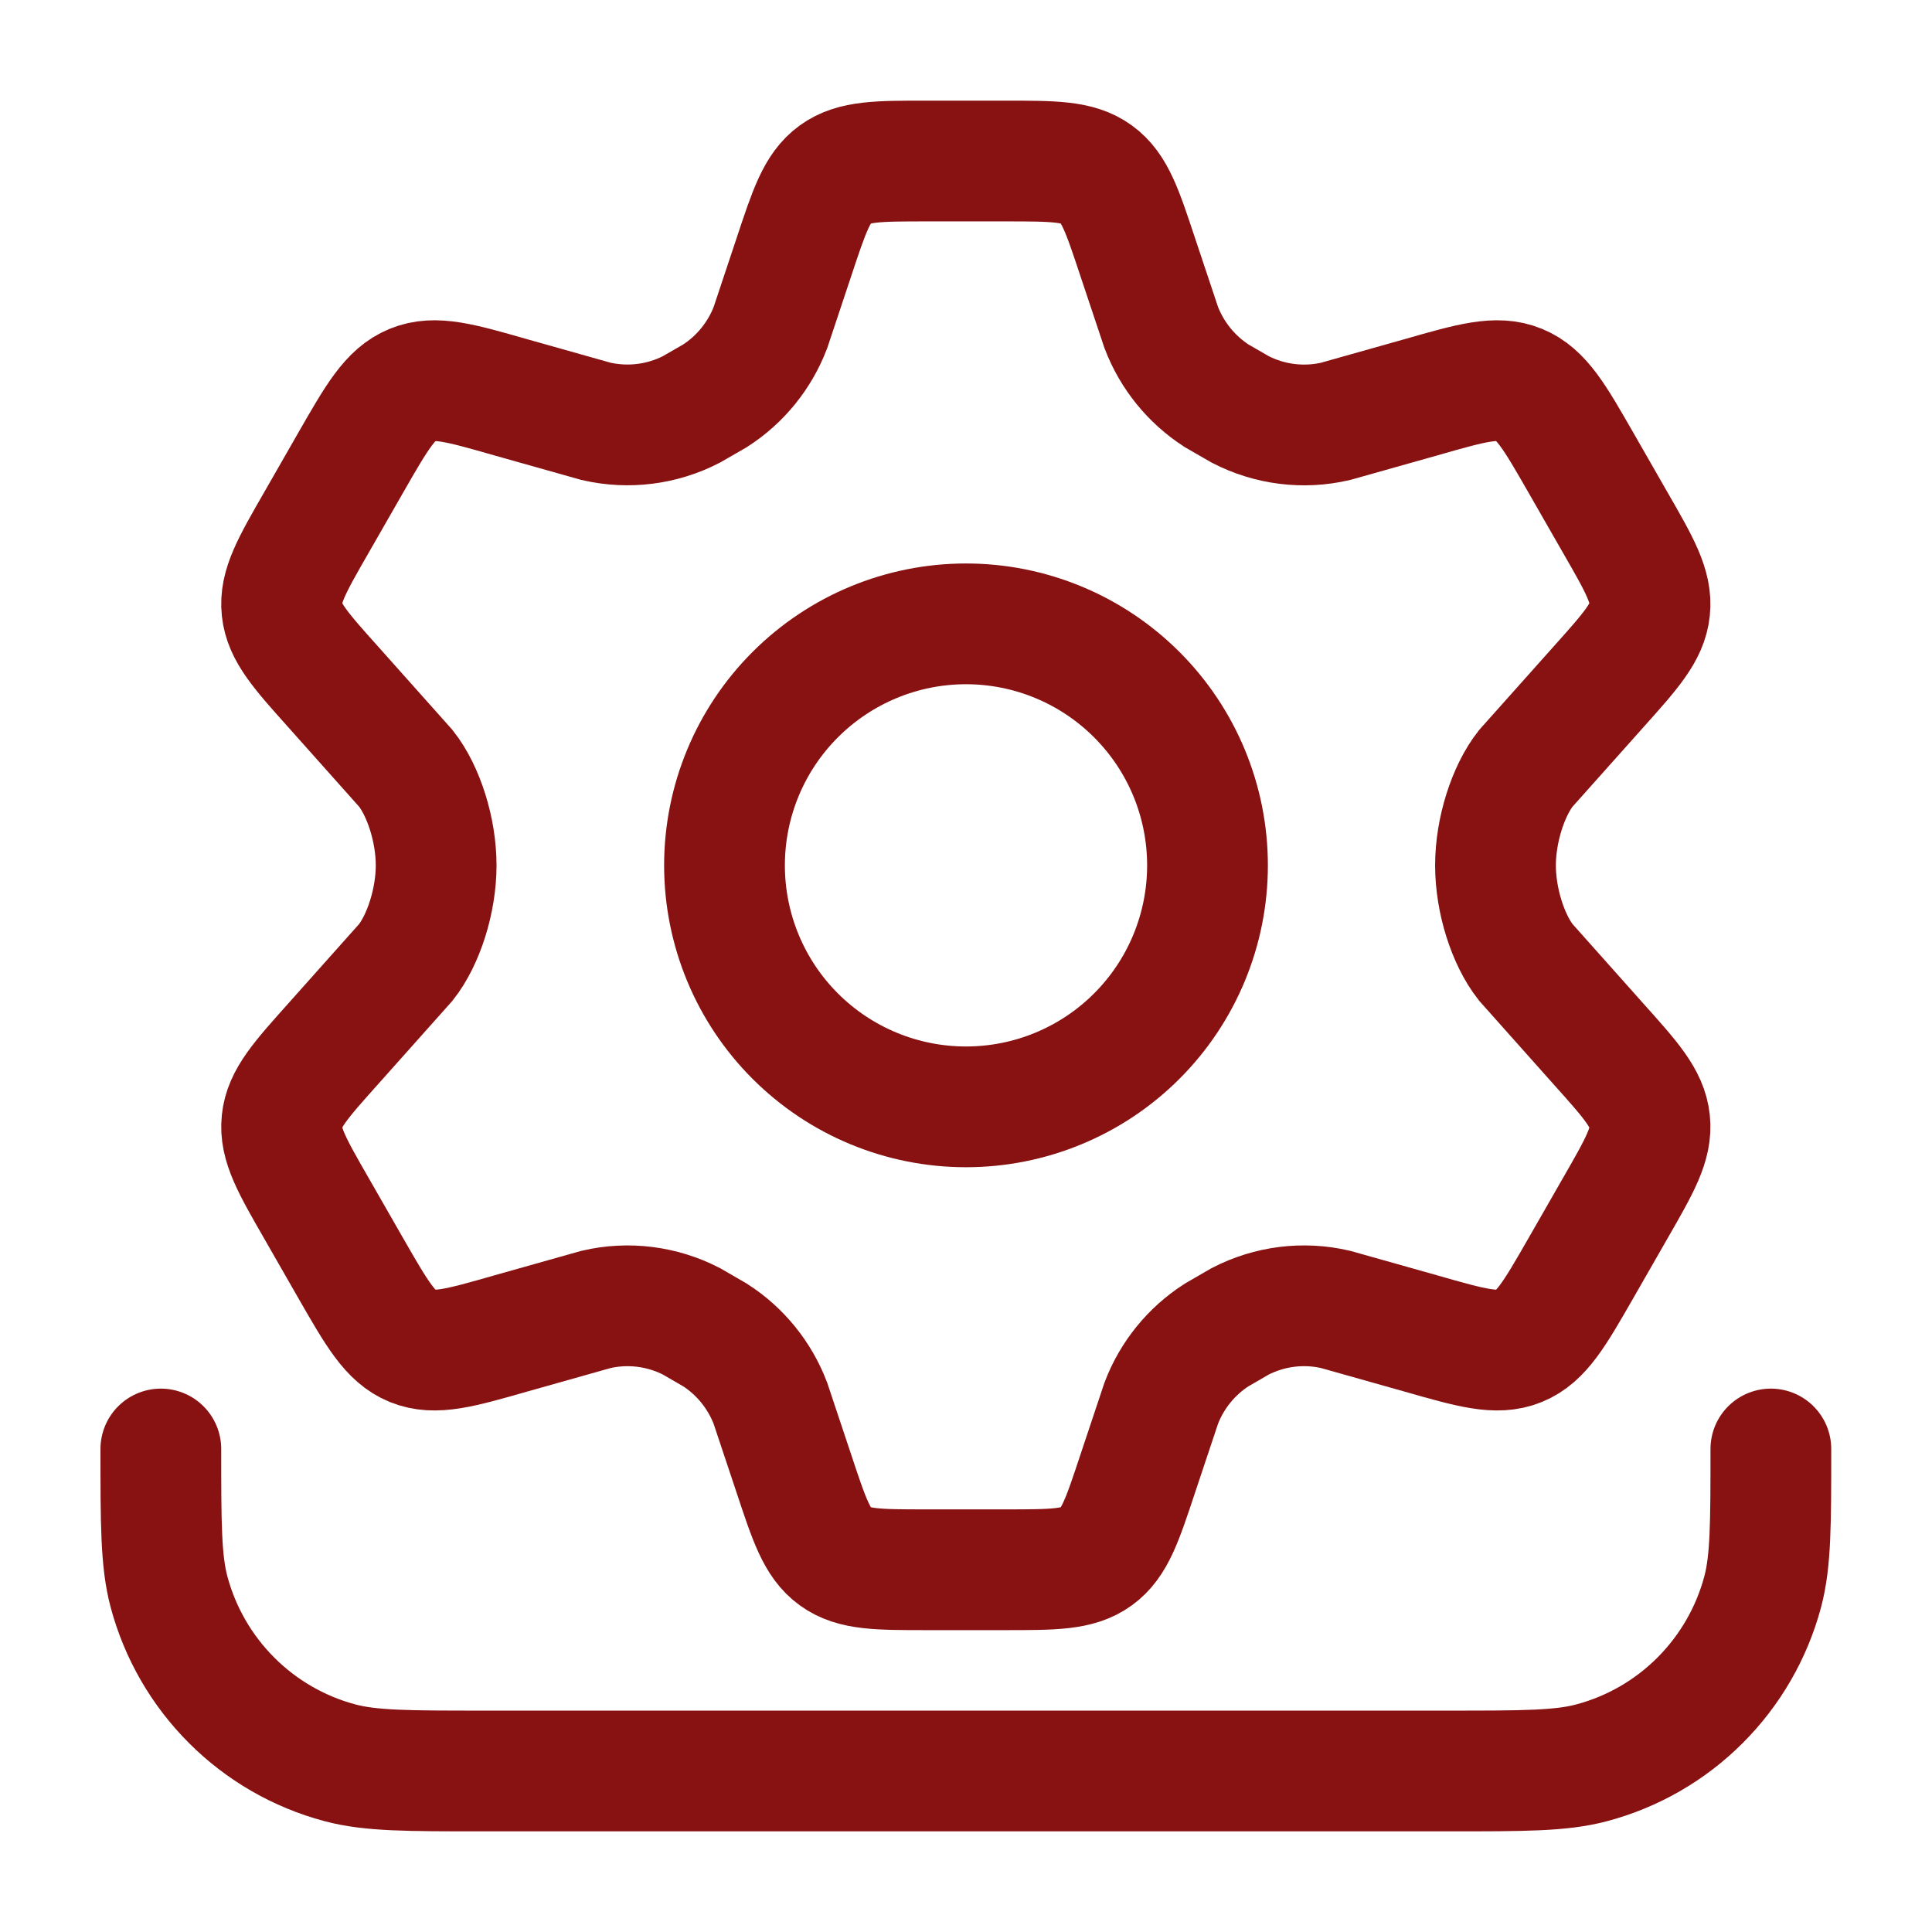
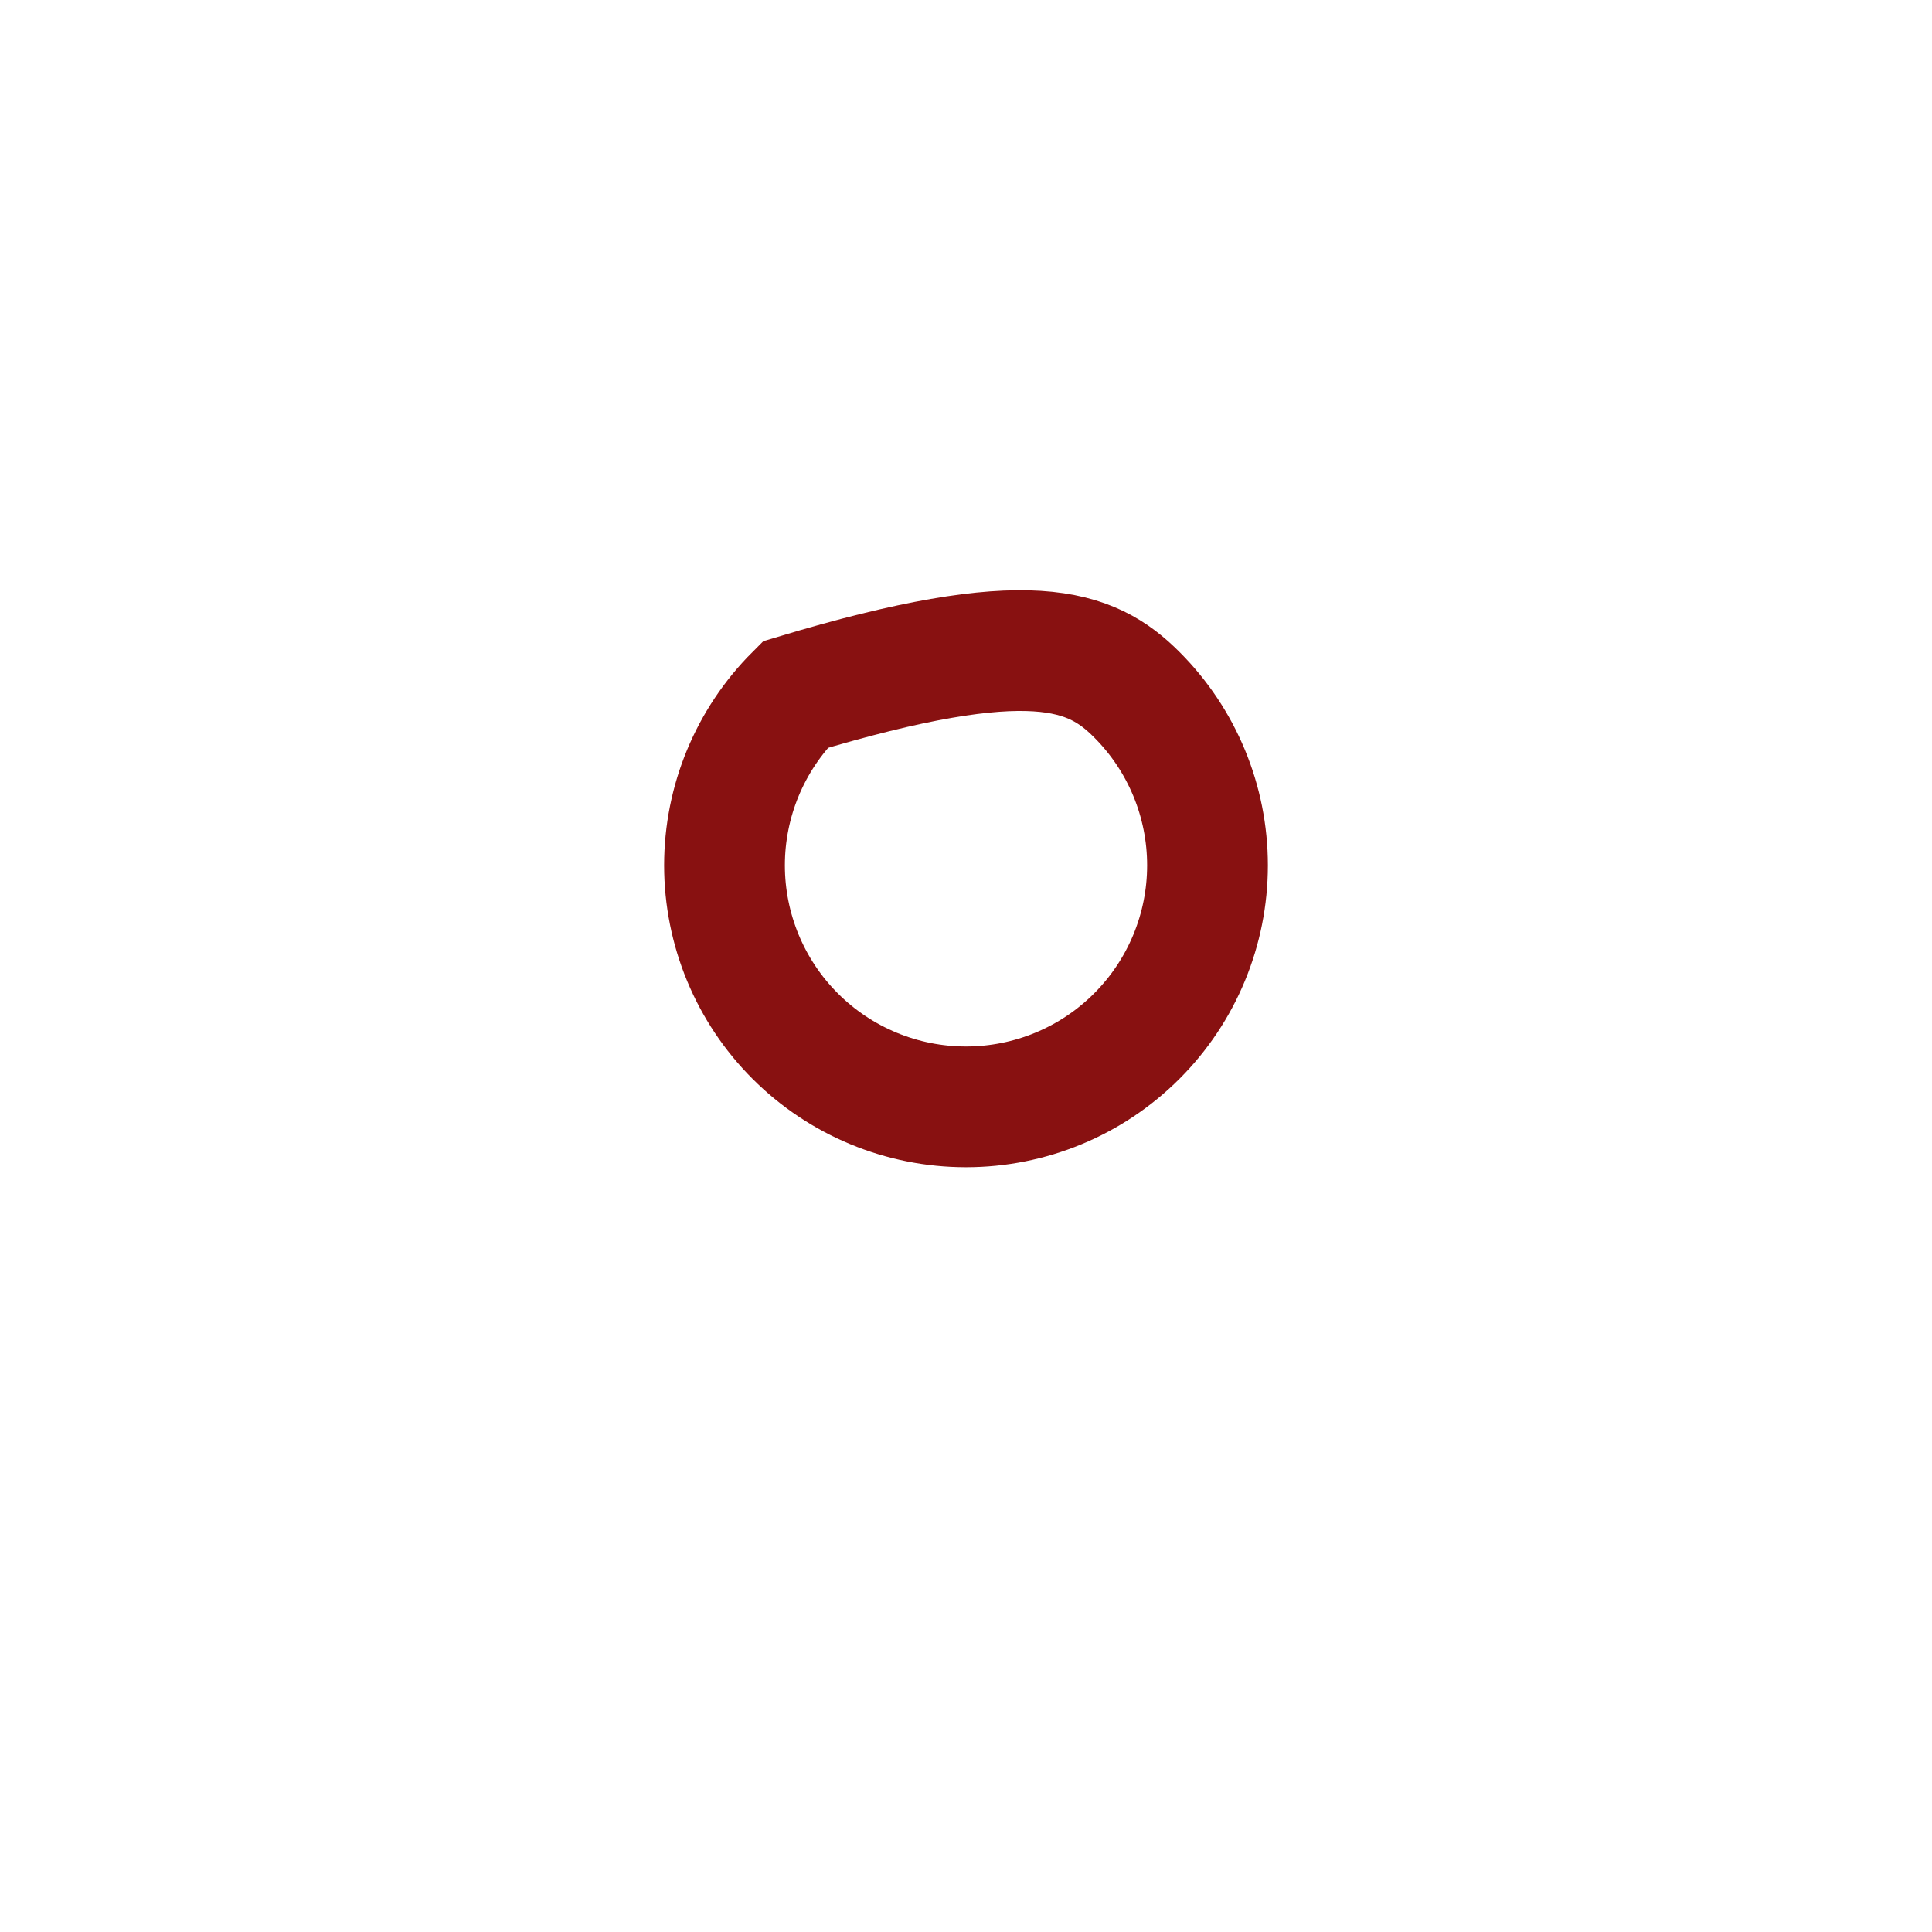
<svg xmlns="http://www.w3.org/2000/svg" width="32" height="32" viewBox="0 0 32 32" fill="none">
-   <path d="M20 14.333C20 15.394 19.579 16.412 18.828 17.162C18.078 17.912 17.061 18.333 16 18.333C14.939 18.333 13.922 17.912 13.172 17.162C12.421 16.412 12 15.394 12 14.333C12 13.272 12.421 12.255 13.172 11.505C13.922 10.755 14.939 10.333 16 10.333C17.061 10.333 18.078 10.755 18.828 11.505C19.579 12.255 20 13.272 20 14.333Z" stroke="#881111" stroke-width="2" />
-   <path d="M26.754 8.656L26.181 7.656C25.748 6.901 25.53 6.523 25.161 6.372C24.792 6.221 24.374 6.34 23.54 6.579L22.121 6.979C21.588 7.103 21.028 7.032 20.542 6.781L20.15 6.555C19.733 6.285 19.412 5.89 19.234 5.425L18.846 4.263C18.59 3.492 18.464 3.107 18.16 2.887C17.856 2.667 17.453 2.667 16.645 2.667H15.349C14.542 2.667 14.138 2.667 13.834 2.887C13.53 3.107 13.404 3.492 13.148 4.263L12.761 5.425C12.583 5.89 12.262 6.286 11.844 6.555L11.452 6.781C10.965 7.032 10.406 7.101 9.873 6.979L8.454 6.579C7.62 6.34 7.201 6.221 6.833 6.372C6.464 6.523 6.246 6.901 5.813 7.656L5.24 8.656C4.833 9.364 4.629 9.719 4.669 10.096C4.709 10.473 4.98 10.776 5.525 11.384L6.724 12.729C7.017 13.101 7.224 13.749 7.224 14.333C7.224 14.917 7.016 15.565 6.724 15.937L5.524 17.283C4.98 17.891 4.708 18.193 4.669 18.571C4.63 18.948 4.833 19.303 5.24 20.011L5.813 21.011C6.246 21.765 6.464 22.144 6.833 22.295C7.202 22.445 7.62 22.327 8.454 22.088L9.873 21.688C10.406 21.564 10.966 21.635 11.452 21.885L11.844 22.112C12.261 22.38 12.582 22.776 12.76 23.241L13.148 24.404C13.404 25.175 13.53 25.56 13.834 25.78C14.138 26 14.541 26 15.349 26H16.645C17.452 26 17.856 26 18.16 25.78C18.464 25.56 18.59 25.175 18.846 24.404L19.234 23.241C19.411 22.776 19.732 22.381 20.15 22.112L20.542 21.885C21.029 21.634 21.588 21.564 22.121 21.688L23.54 22.088C24.374 22.327 24.793 22.445 25.161 22.295C25.53 22.144 25.748 21.765 26.181 21.011L26.754 20.011C27.161 19.303 27.365 18.948 27.325 18.571C27.285 18.193 27.014 17.891 26.469 17.283L25.27 15.937C24.977 15.564 24.77 14.917 24.77 14.333C24.77 13.751 24.978 13.101 25.27 12.729L26.47 11.384C27.014 10.776 27.286 10.473 27.325 10.096C27.364 9.719 27.162 9.364 26.754 8.656Z" stroke="#881111" stroke-width="2" stroke-linecap="round" />
-   <path d="M29.331 24C29.331 25.24 29.331 25.86 29.195 26.368C29.013 27.047 28.656 27.665 28.159 28.162C27.663 28.659 27.044 29.016 26.365 29.197C25.859 29.333 25.237 29.333 23.997 29.333H7.997C6.757 29.333 6.137 29.333 5.629 29.197C4.951 29.016 4.332 28.659 3.836 28.162C3.339 27.665 2.982 27.047 2.8 26.368C2.664 25.861 2.664 25.24 2.664 24" stroke="#881111" stroke-width="2" stroke-linecap="round" />
+   <path d="M20 14.333C20 15.394 19.579 16.412 18.828 17.162C18.078 17.912 17.061 18.333 16 18.333C14.939 18.333 13.922 17.912 13.172 17.162C12.421 16.412 12 15.394 12 14.333C12 13.272 12.421 12.255 13.172 11.505C17.061 10.333 18.078 10.755 18.828 11.505C19.579 12.255 20 13.272 20 14.333Z" stroke="#881111" stroke-width="2" />
</svg>